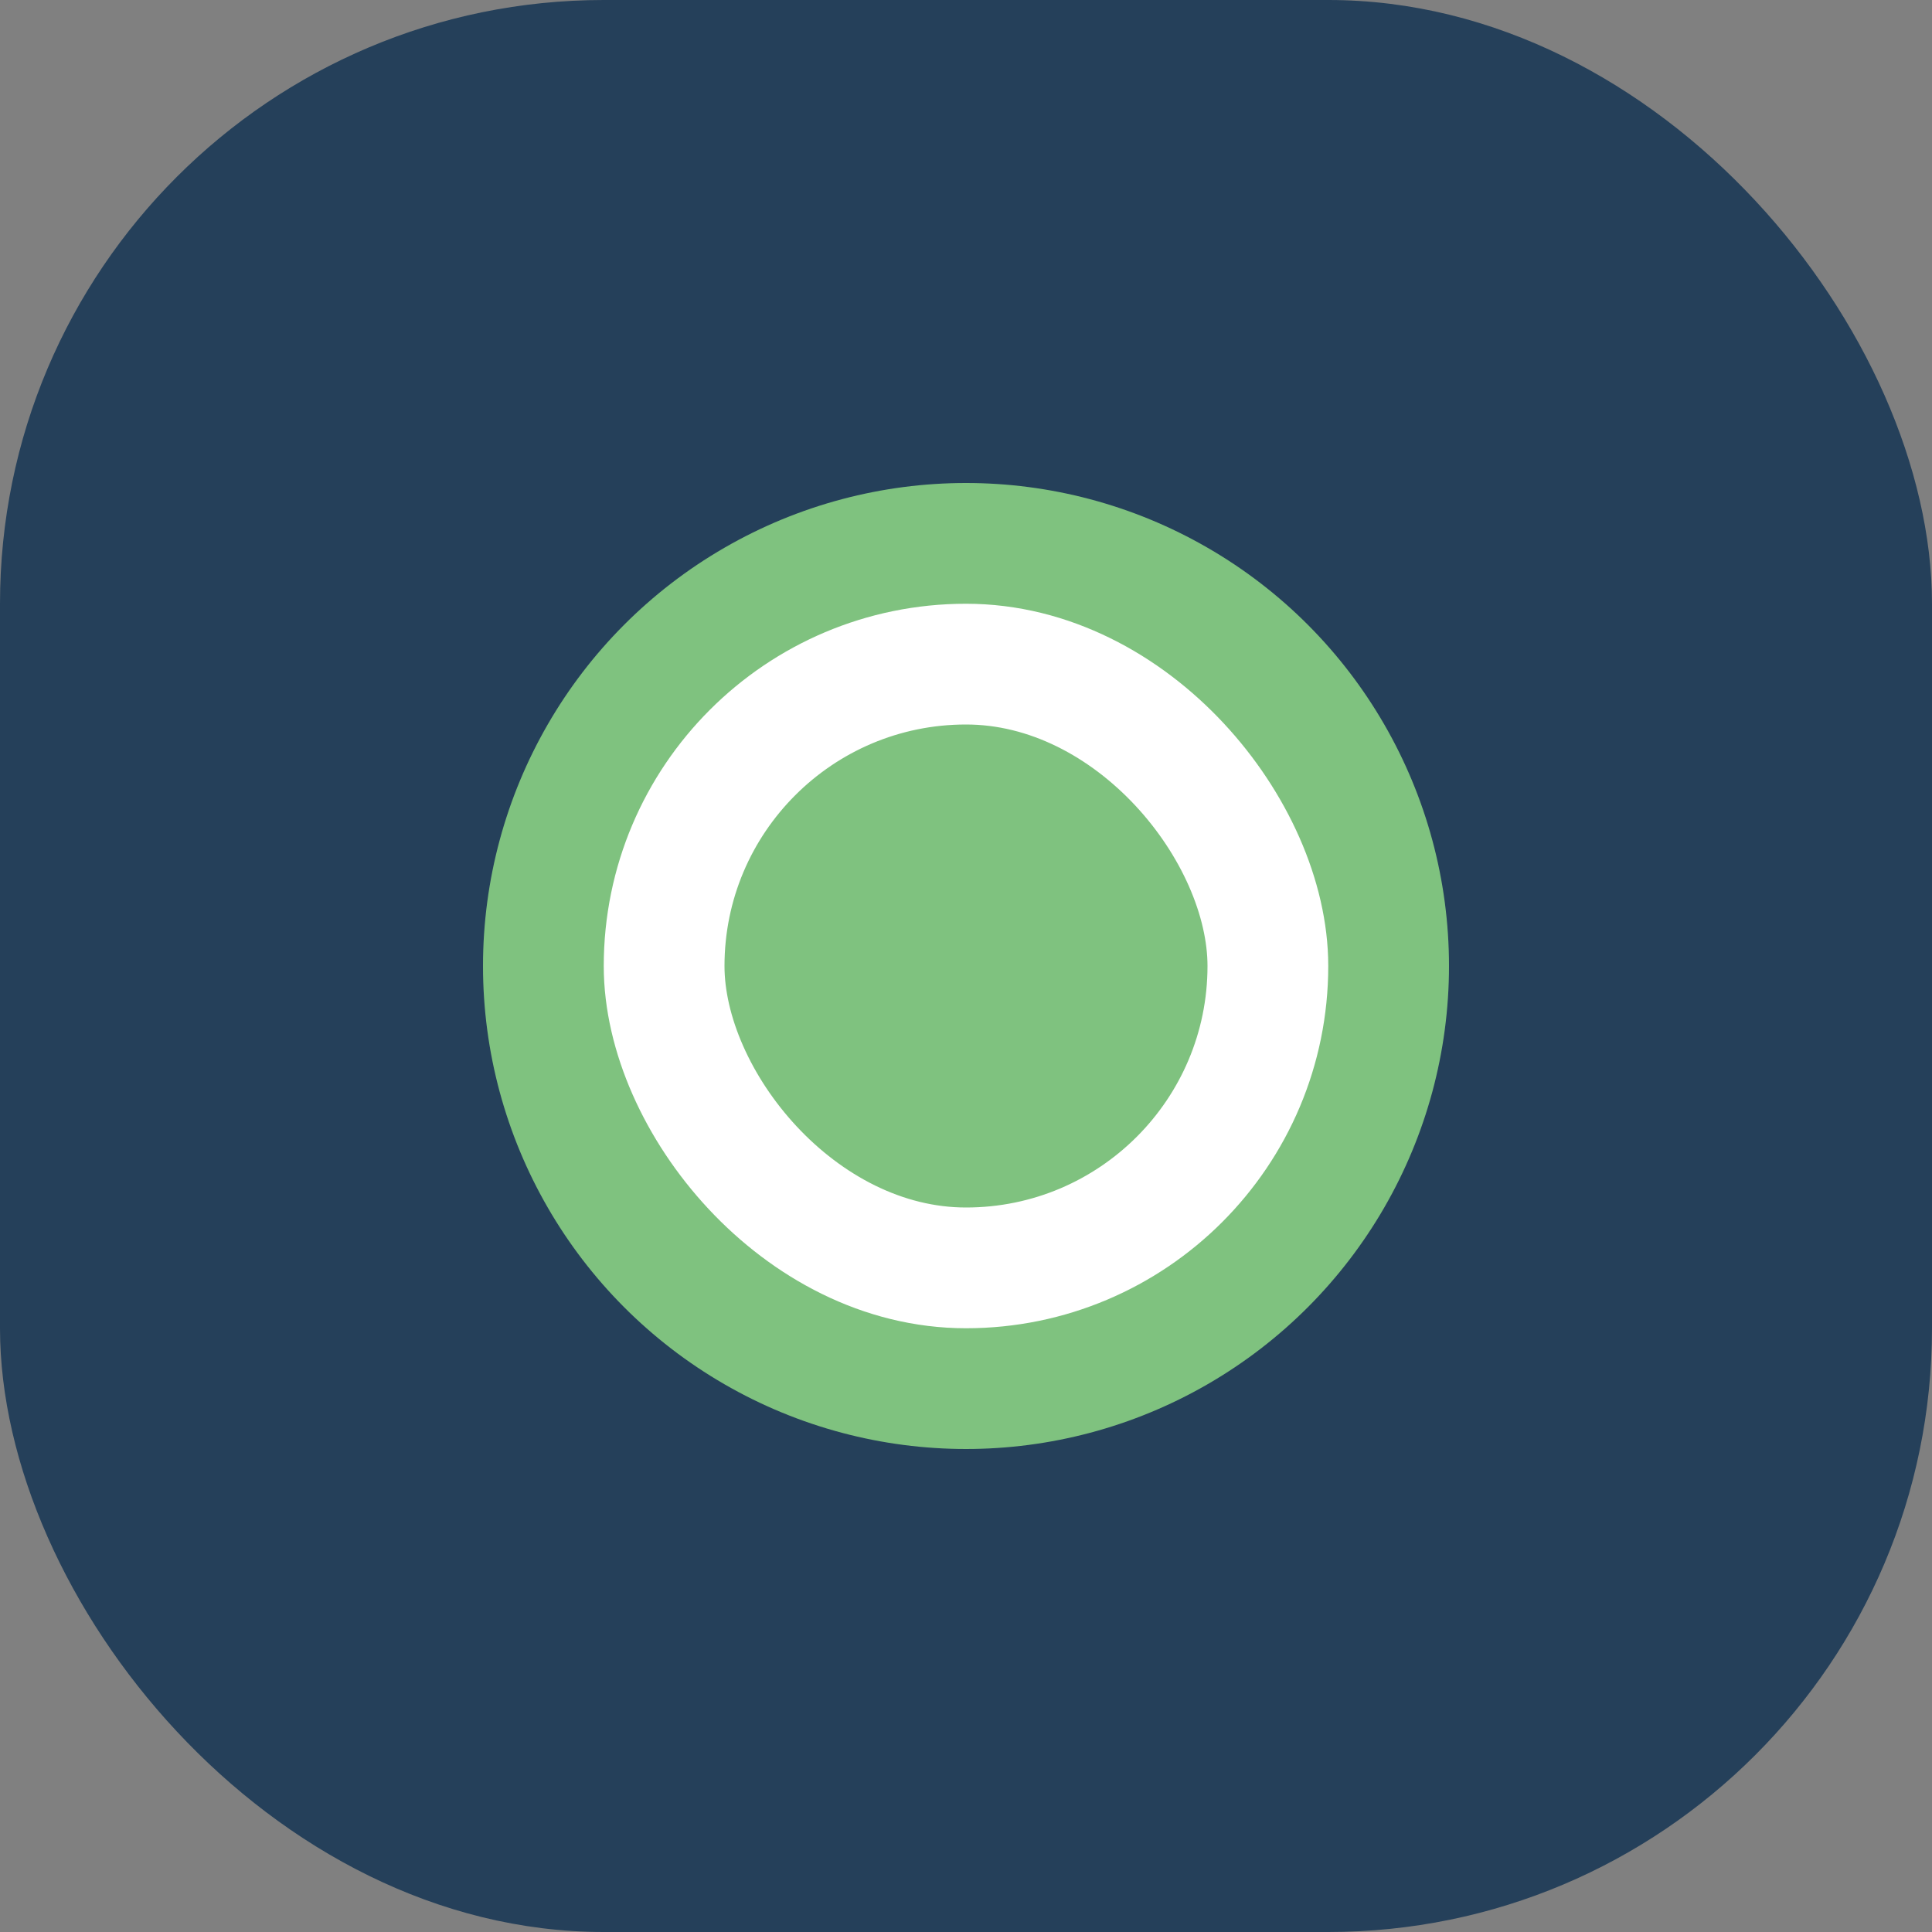
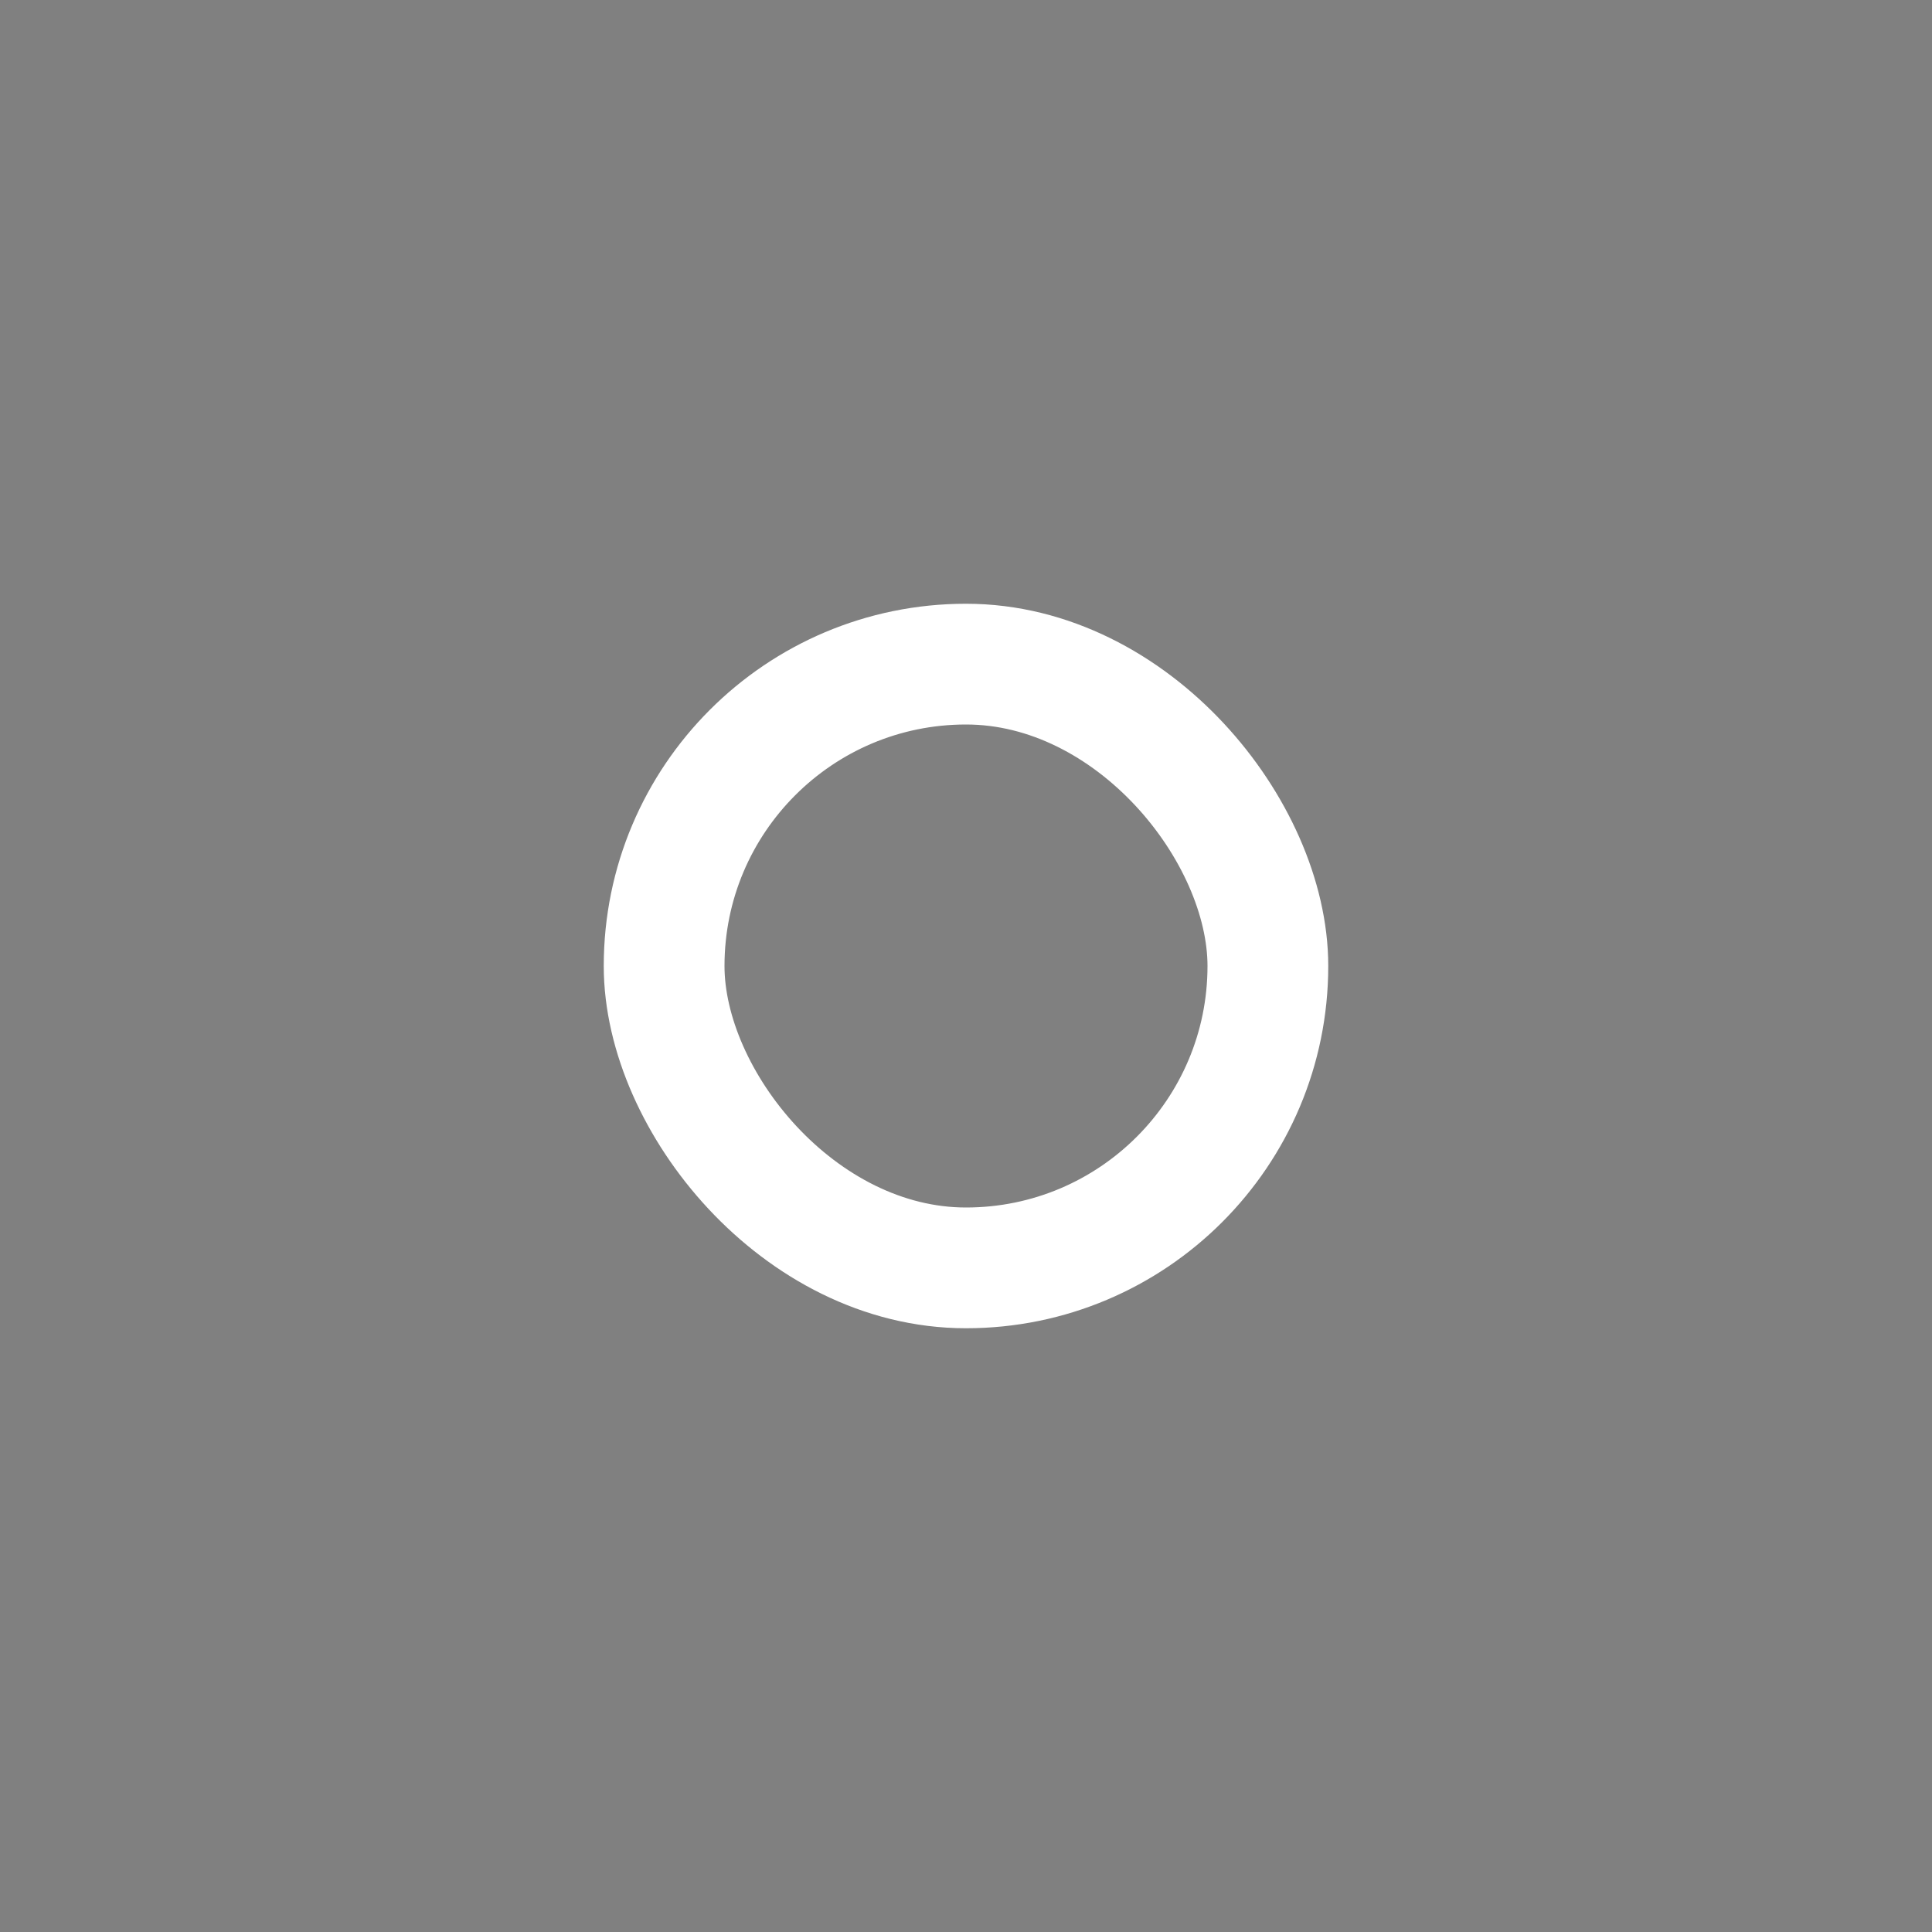
<svg xmlns="http://www.w3.org/2000/svg" width="32" height="32" viewBox="0 0 32 32">
  <rect x="0" y="0" width="32" height="32" fill="#808080" stroke="none" />
-   <rect width="32" height="32" rx="10" fill="#25405a" />
-   <circle cx="16" cy="16" r="8" fill="#7fc27f" />
  <rect x="11" y="11" width="10" height="10" rx="5" fill="none" stroke="#fff" stroke-width="2" />
</svg>